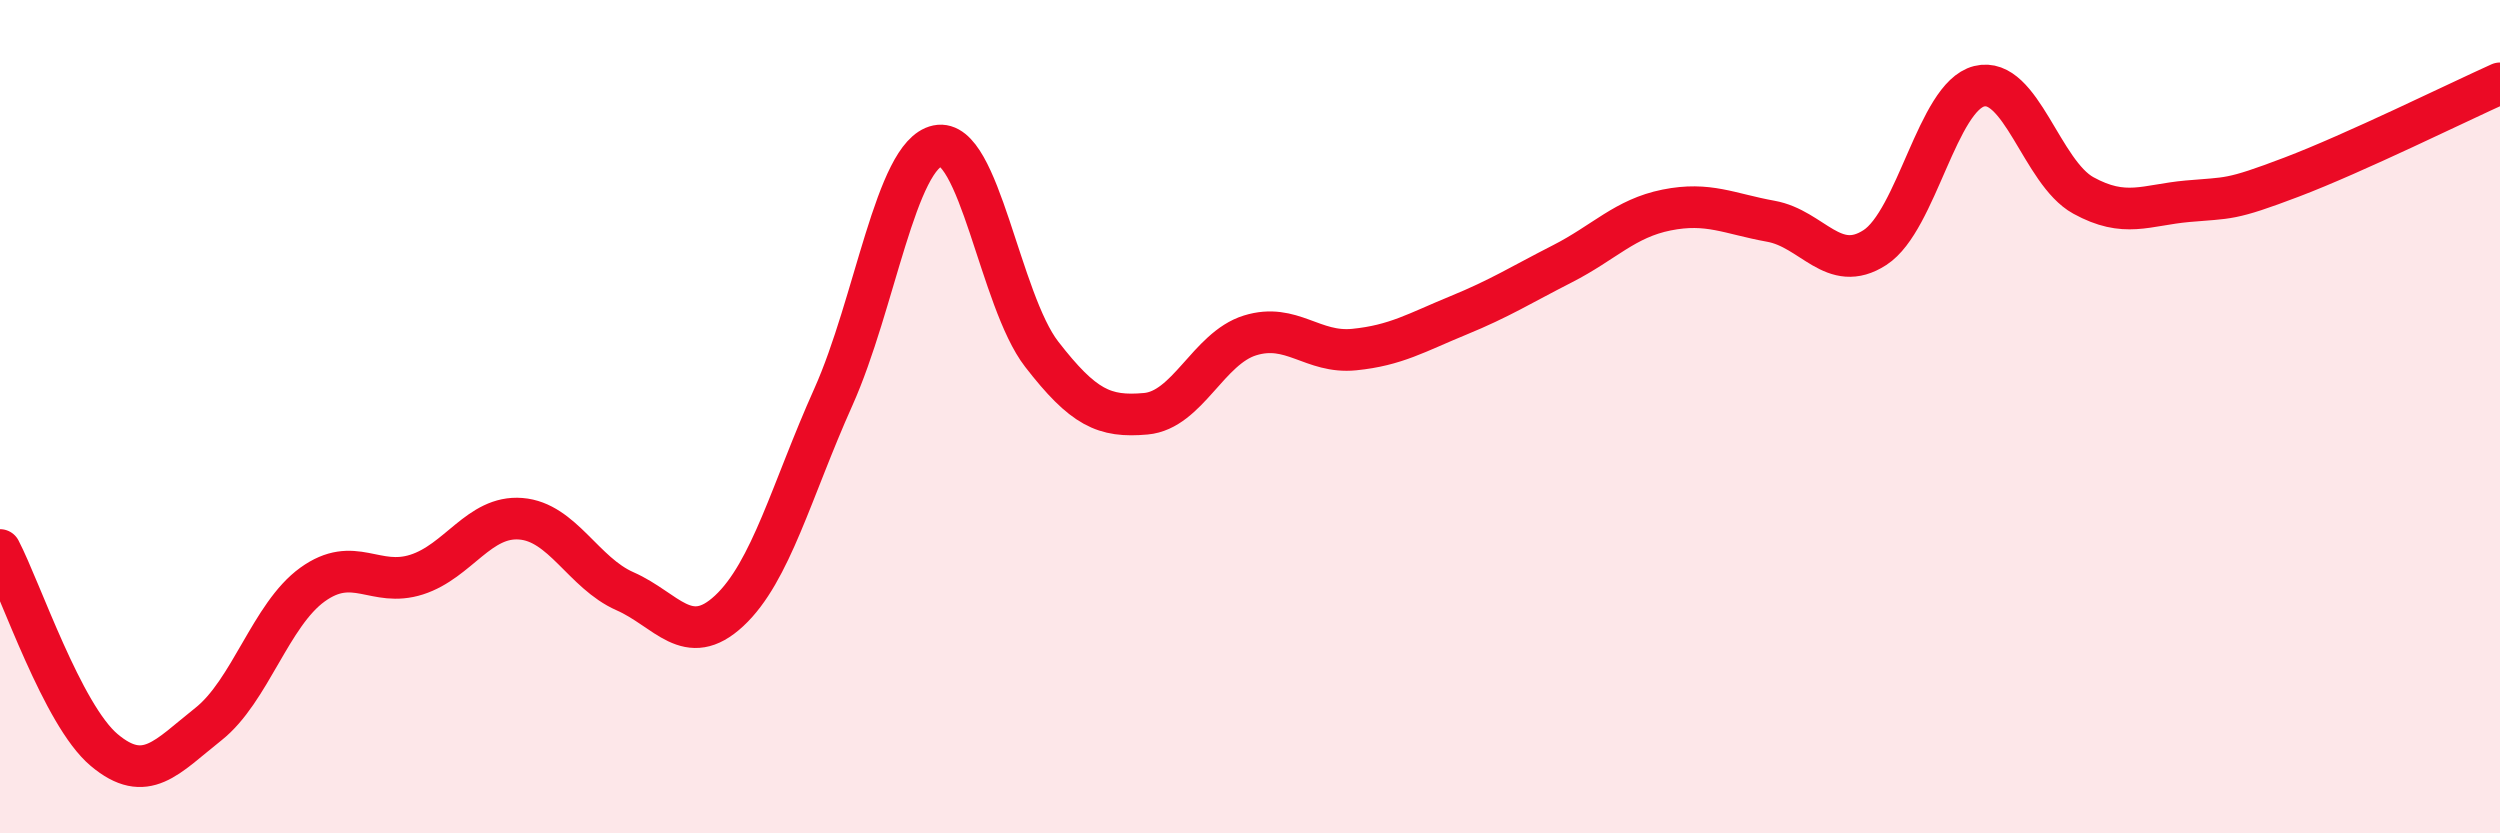
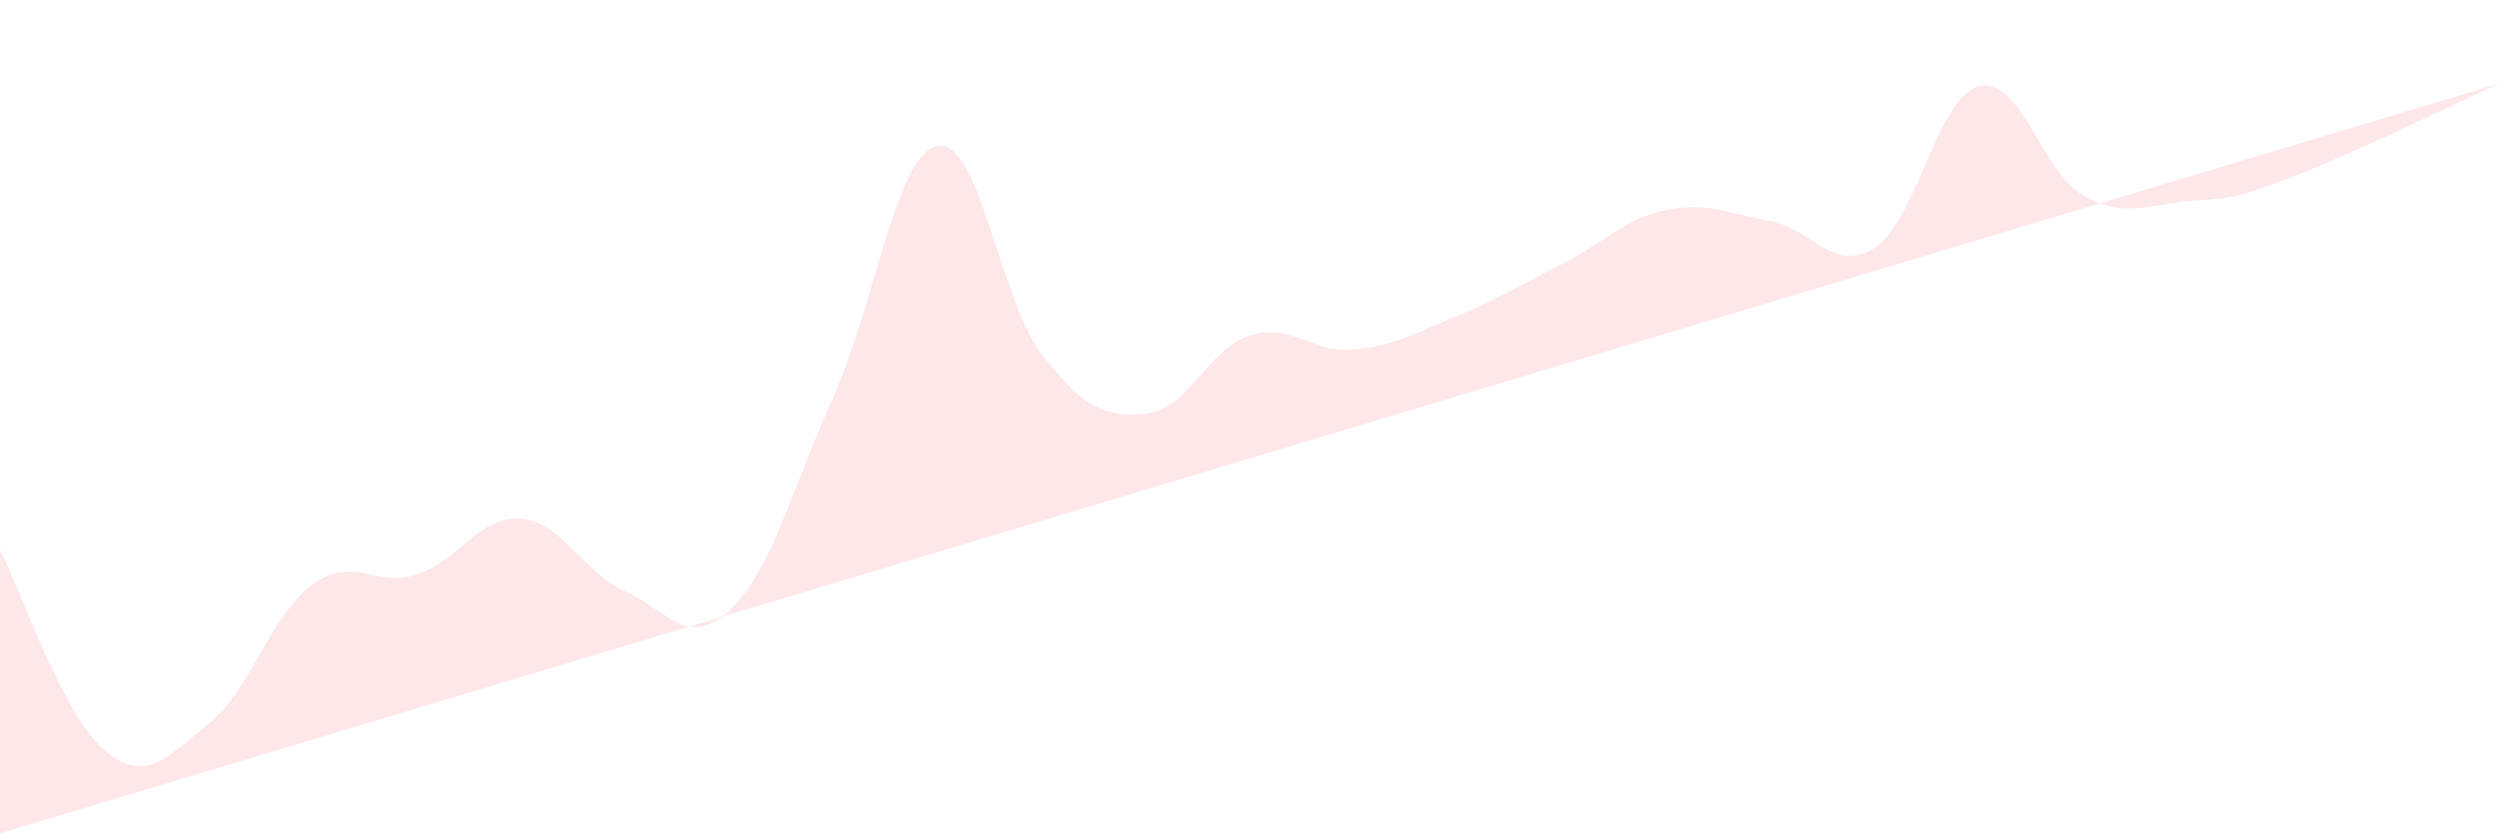
<svg xmlns="http://www.w3.org/2000/svg" width="60" height="20" viewBox="0 0 60 20">
-   <path d="M 0,13.2 C 0.5,14.16 1.5,17.16 2.5,18 C 3.5,18.84 4,18.17 5,17.38 C 6,16.59 6.5,14.75 7.5,14.03 C 8.5,13.31 9,14.11 10,13.79 C 11,13.47 11.5,12.37 12.5,12.45 C 13.5,12.53 14,13.75 15,14.19 C 16,14.63 16.5,15.59 17.5,14.66 C 18.5,13.73 19,11.76 20,9.53 C 21,7.3 21.5,3.71 22.5,3.5 C 23.5,3.29 24,7.21 25,8.5 C 26,9.79 26.5,10.02 27.5,9.93 C 28.5,9.84 29,8.36 30,8.05 C 31,7.74 31.5,8.49 32.5,8.39 C 33.5,8.29 34,7.98 35,7.57 C 36,7.16 36.5,6.84 37.5,6.33 C 38.5,5.82 39,5.24 40,5.04 C 41,4.84 41.5,5.13 42.5,5.31 C 43.5,5.49 44,6.59 45,5.94 C 46,5.29 46.5,2.32 47.5,2.07 C 48.5,1.82 49,4.14 50,4.69 C 51,5.24 51.5,4.92 52.5,4.83 C 53.5,4.74 53.5,4.82 55,4.25 C 56.5,3.68 59,2.45 60,2L60 20L0 20Z" fill="#EB0A25" opacity="0.1" stroke-linecap="round" stroke-linejoin="round" />
-   <path d="M 0,13.2 C 0.5,14.16 1.5,17.16 2.5,18 C 3.5,18.84 4,18.17 5,17.38 C 6,16.59 6.5,14.75 7.5,14.03 C 8.5,13.31 9,14.11 10,13.79 C 11,13.47 11.5,12.37 12.5,12.45 C 13.5,12.53 14,13.75 15,14.19 C 16,14.63 16.5,15.59 17.5,14.66 C 18.5,13.73 19,11.76 20,9.53 C 21,7.3 21.5,3.71 22.5,3.5 C 23.5,3.29 24,7.21 25,8.5 C 26,9.79 26.5,10.02 27.5,9.93 C 28.5,9.84 29,8.36 30,8.05 C 31,7.74 31.5,8.49 32.5,8.39 C 33.5,8.29 34,7.98 35,7.57 C 36,7.16 36.5,6.84 37.5,6.33 C 38.5,5.82 39,5.24 40,5.04 C 41,4.84 41.5,5.13 42.5,5.31 C 43.5,5.49 44,6.59 45,5.94 C 46,5.29 46.5,2.32 47.5,2.07 C 48.5,1.82 49,4.14 50,4.69 C 51,5.24 51.5,4.92 52.5,4.83 C 53.5,4.74 53.5,4.82 55,4.25 C 56.5,3.68 59,2.45 60,2" stroke="#EB0A25" stroke-width="1" fill="none" stroke-linecap="round" stroke-linejoin="round" />
+   <path d="M 0,13.2 C 0.5,14.16 1.5,17.16 2.5,18 C 3.5,18.84 4,18.17 5,17.38 C 6,16.59 6.5,14.75 7.5,14.03 C 8.5,13.31 9,14.11 10,13.79 C 11,13.47 11.5,12.37 12.5,12.45 C 13.5,12.53 14,13.75 15,14.19 C 16,14.63 16.5,15.59 17.5,14.66 C 18.5,13.73 19,11.76 20,9.53 C 21,7.3 21.5,3.71 22.5,3.5 C 23.5,3.29 24,7.21 25,8.5 C 26,9.79 26.5,10.02 27.5,9.93 C 28.5,9.84 29,8.36 30,8.05 C 31,7.74 31.5,8.49 32.5,8.39 C 33.5,8.29 34,7.98 35,7.57 C 36,7.16 36.5,6.84 37.5,6.33 C 38.5,5.82 39,5.24 40,5.04 C 41,4.84 41.5,5.13 42.5,5.31 C 43.5,5.49 44,6.59 45,5.94 C 46,5.29 46.5,2.32 47.5,2.07 C 48.5,1.82 49,4.14 50,4.69 C 51,5.24 51.5,4.92 52.5,4.83 C 53.5,4.74 53.5,4.82 55,4.25 C 56.5,3.68 59,2.45 60,2L0 20Z" fill="#EB0A25" opacity="0.1" stroke-linecap="round" stroke-linejoin="round" />
</svg>